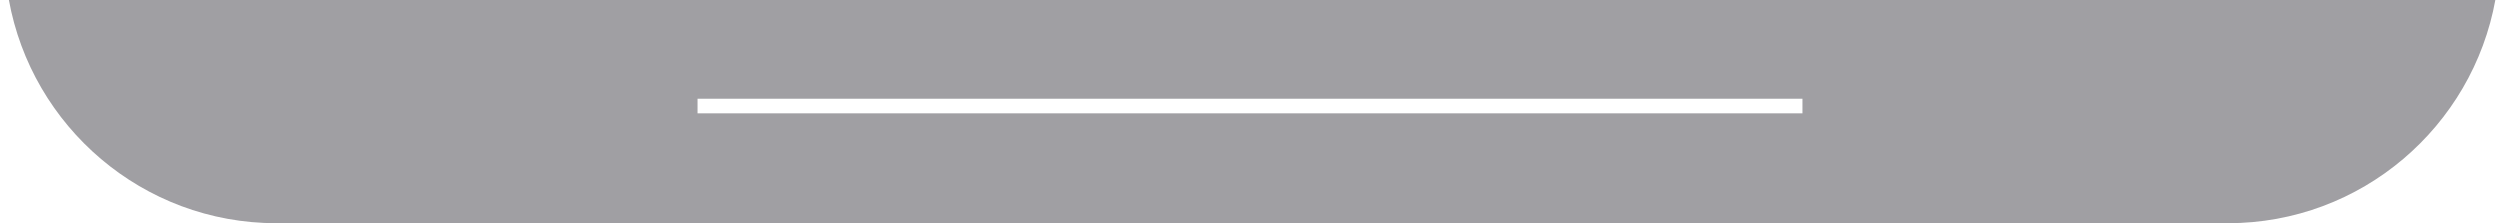
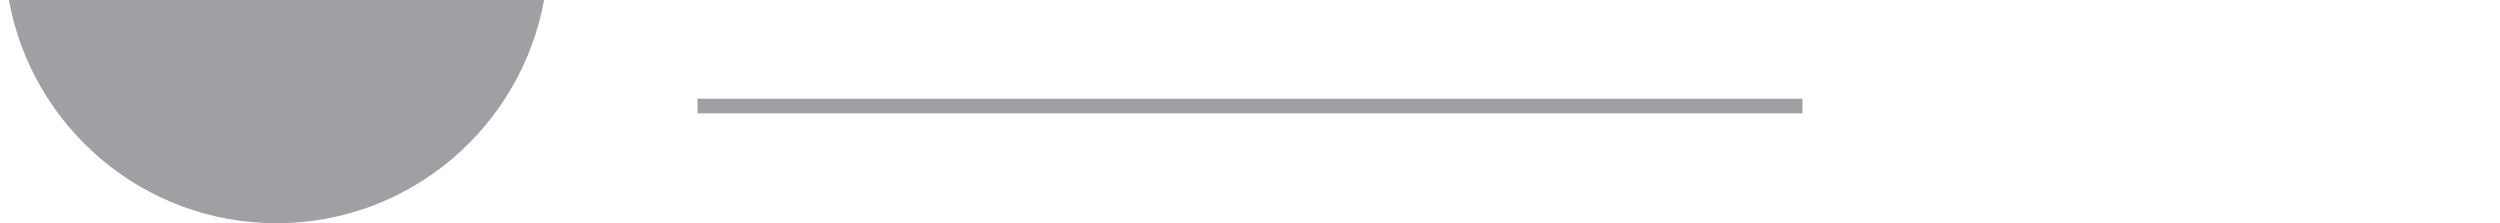
<svg xmlns="http://www.w3.org/2000/svg" version="1.1" id="Capa_1" x="0px" y="0px" width="112px" height="10px" viewBox="0 0 112 10" enable-background="new 0 0 112 10" xml:space="preserve">
-   <path fill="#A09FA3" d="M0.394-0.024C1.42,5.673,6.393,10,12.387,10h87.416c5.993,0,10.967-4.327,11.993-10.024H0.394z M80.75,5.078  h-49.5V4.422h49.5V5.078z" />
+   <path fill="#A09FA3" d="M0.394-0.024C1.42,5.673,6.393,10,12.387,10c5.993,0,10.967-4.327,11.993-10.024H0.394z M80.75,5.078  h-49.5V4.422h49.5V5.078z" />
</svg>